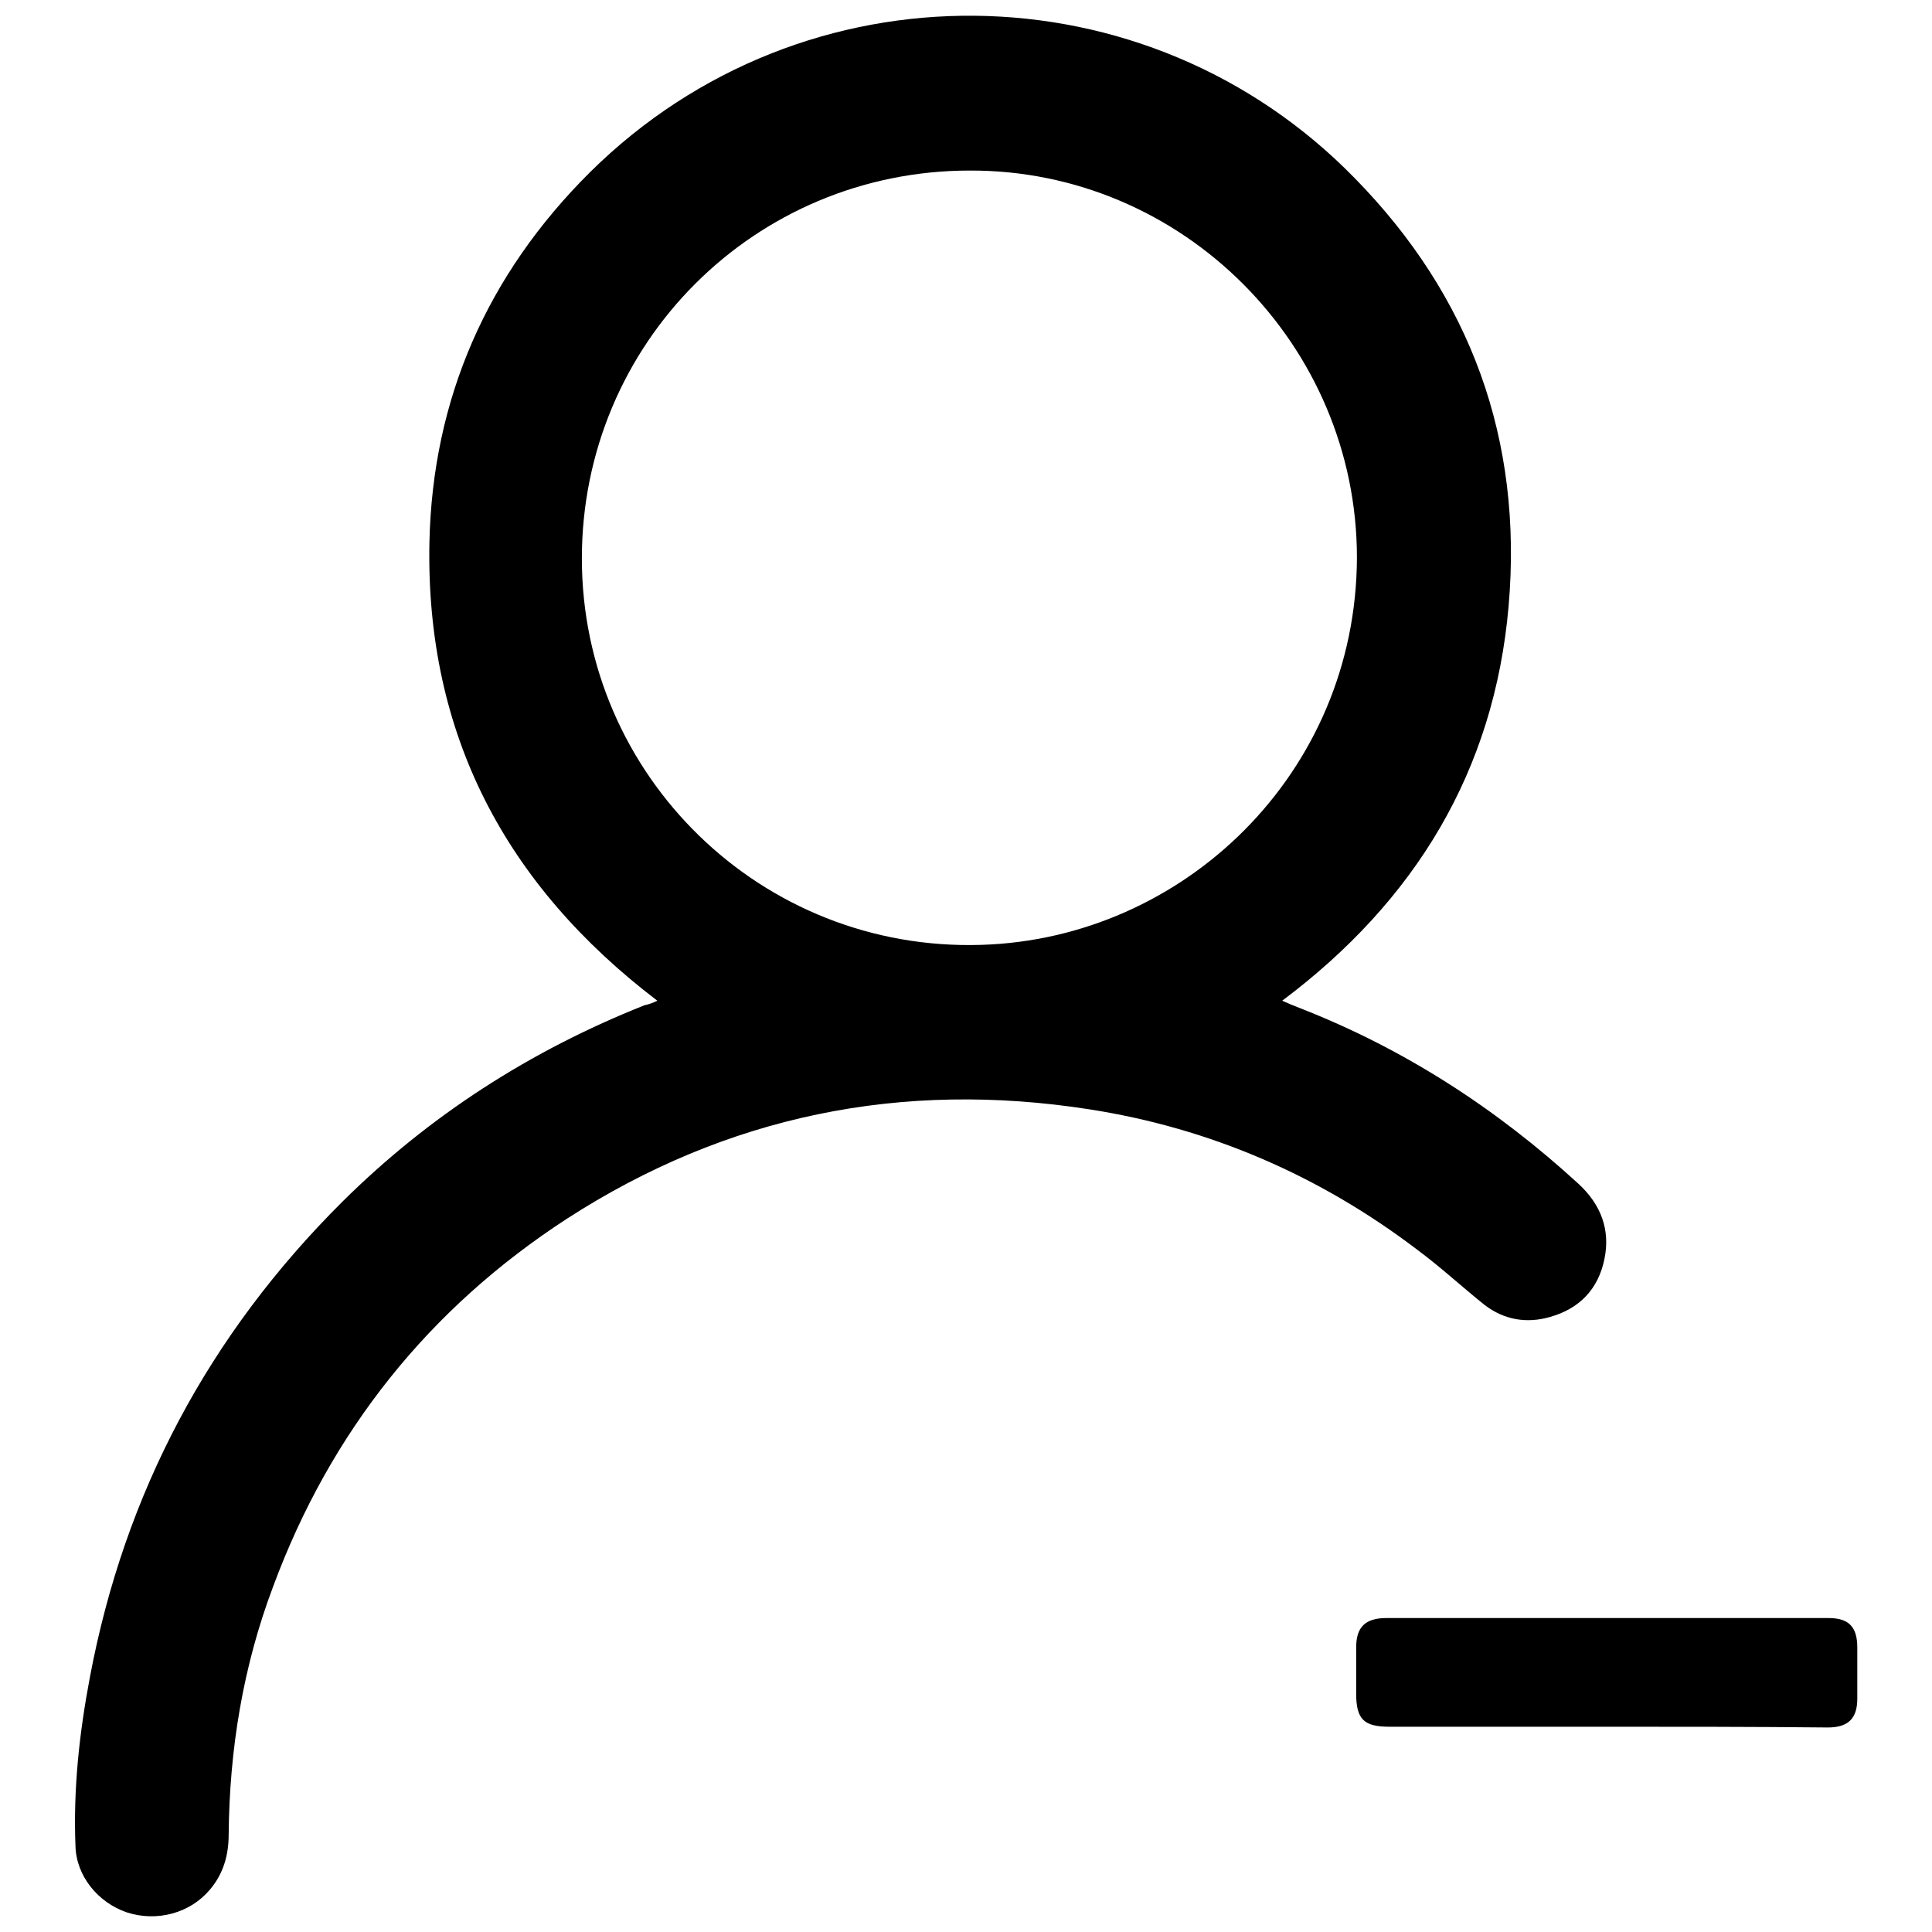
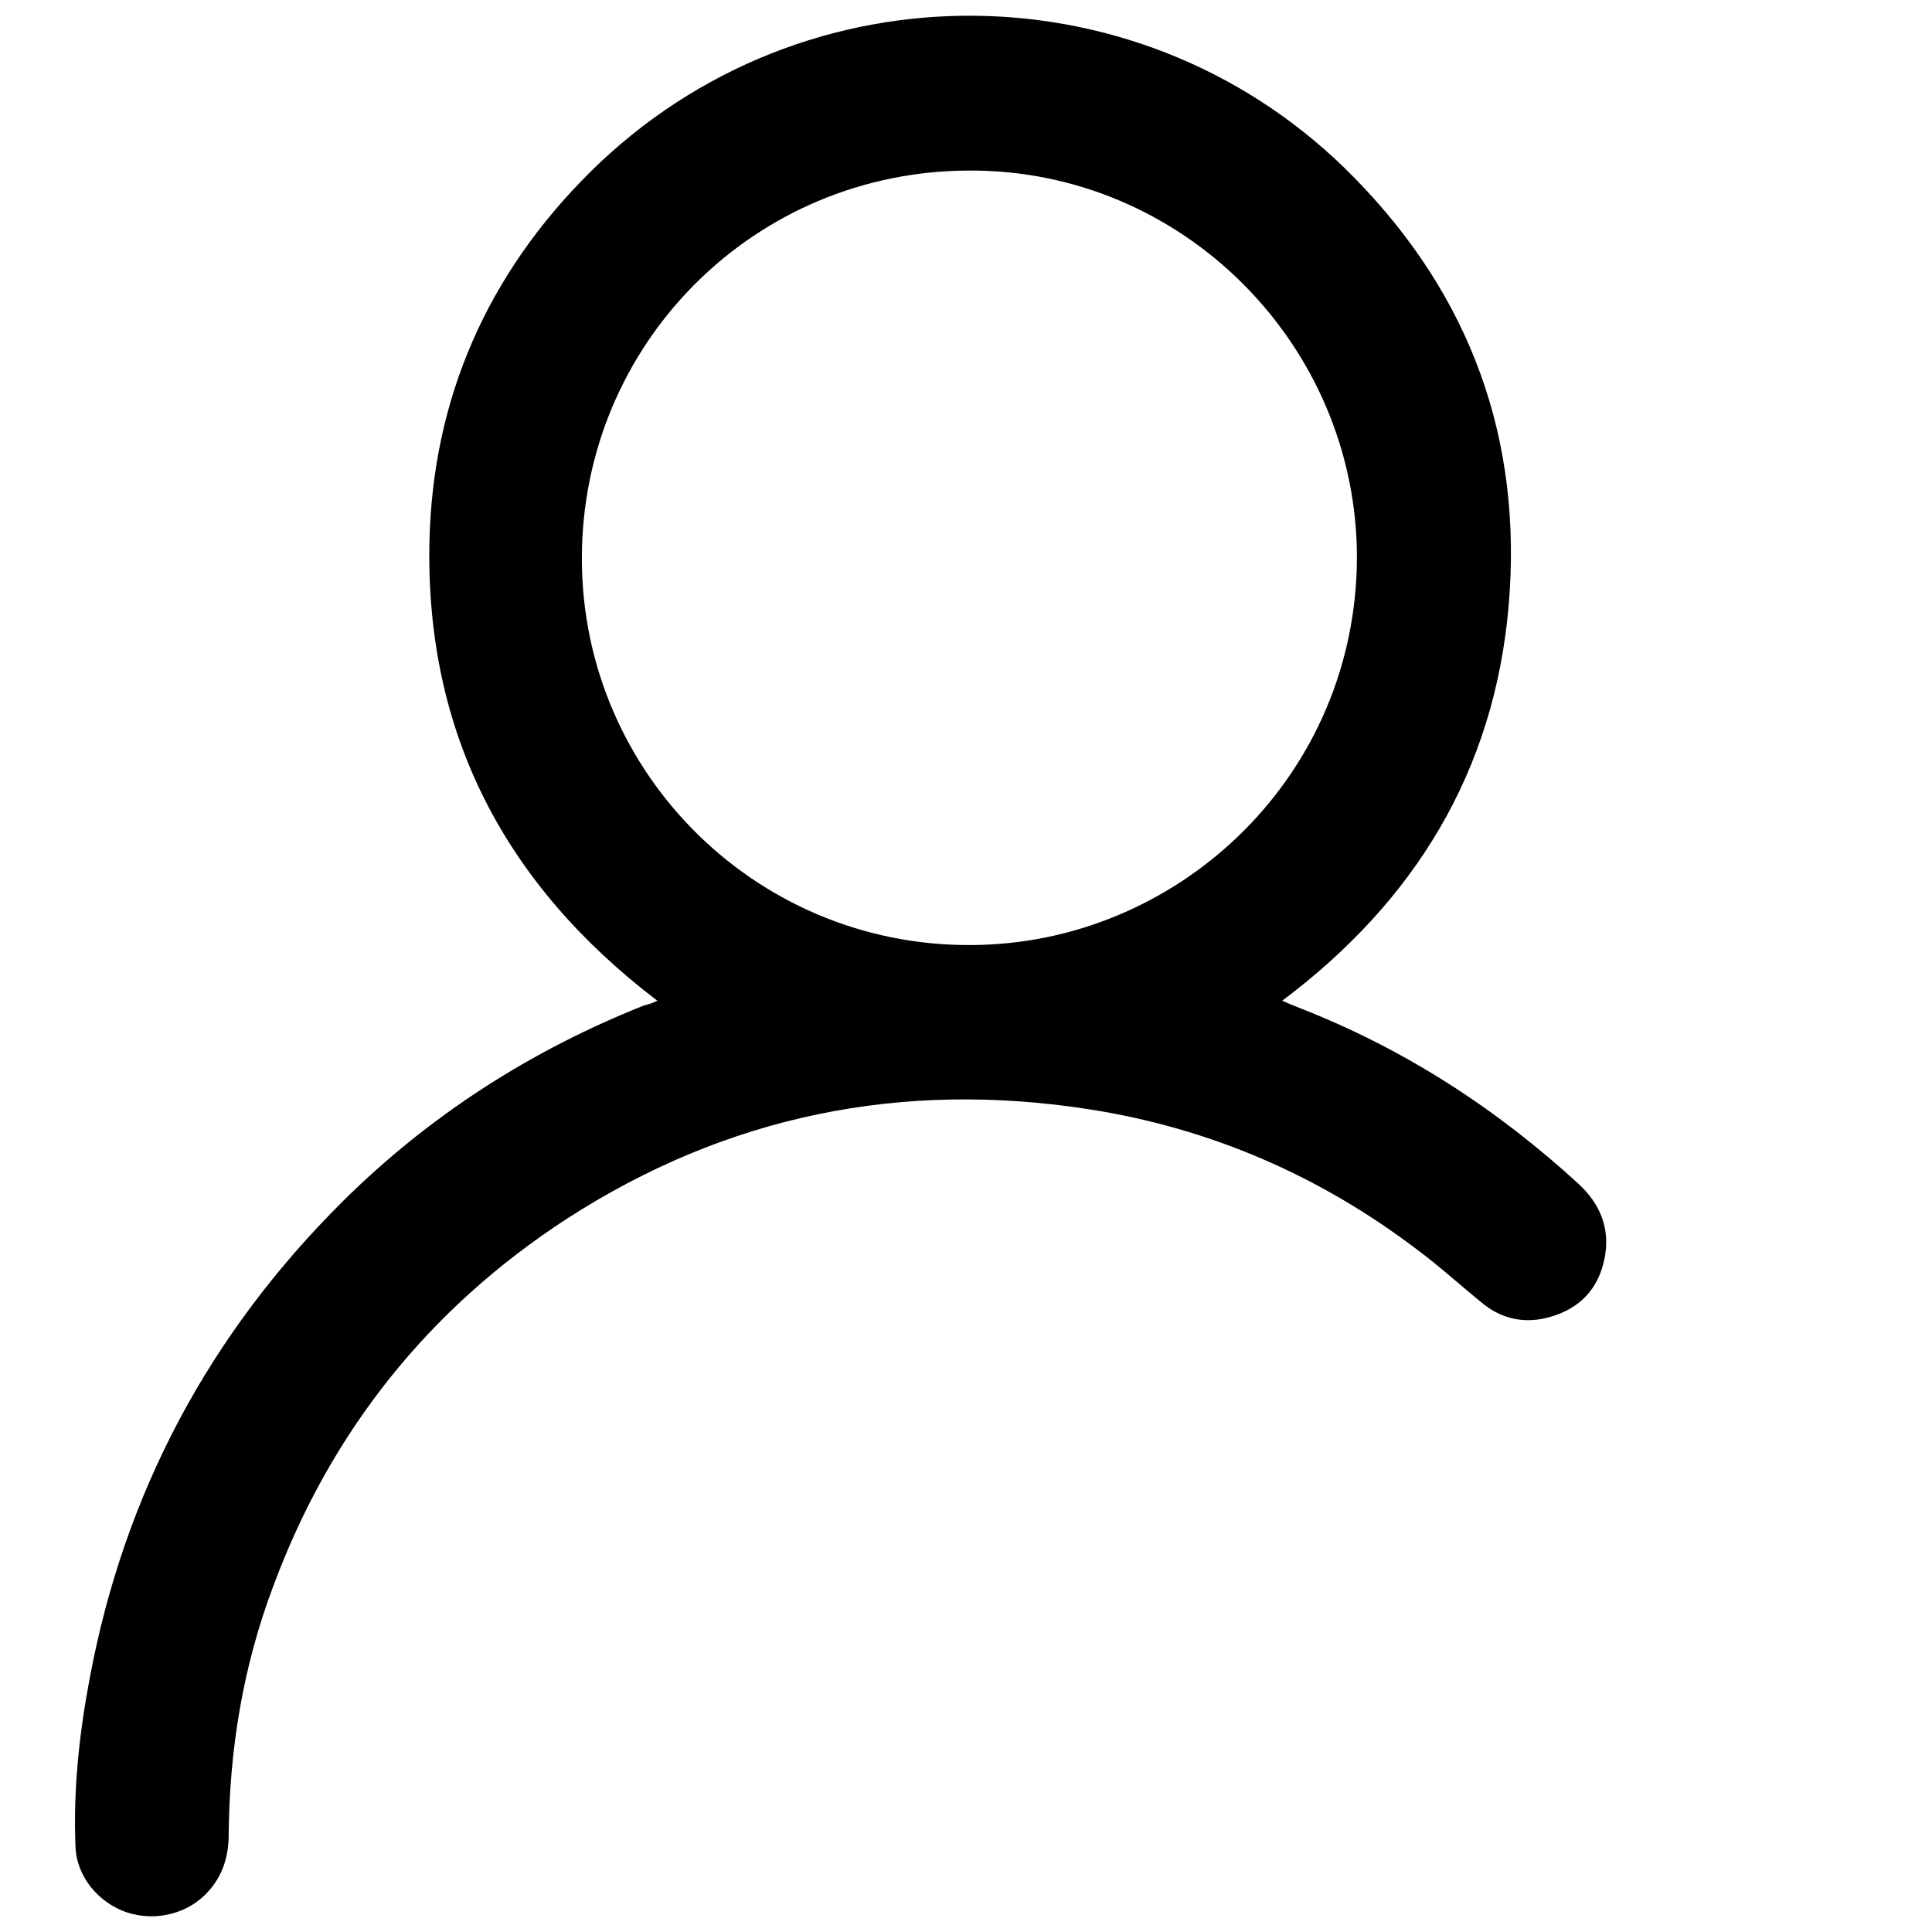
<svg xmlns="http://www.w3.org/2000/svg" version="1.1" x="0px" y="0px" viewBox="0 0 256 256" enable-background="new 0 0 256 256" xml:space="preserve">
  <g>
    <g>
      <path fill="#000000" d="M87.1,132.6C67,117.3,56.4,97.3,56.9,71.9c0.4-19.1,7.7-35.6,21.3-49.1C106.6-5.3,152-4.6,179.5,23.6c15.4,15.7,22.3,34.7,20.4,56.7c-1.9,21.9-12.4,39.1-30,52.3c0.9,0.4,1.6,0.7,2.4,1c13.8,5.4,26,13.3,36.9,23.3c2.9,2.7,4.2,6,3.4,9.9c-0.8,4-3.3,6.6-7.2,7.7c-3.1,0.9-6.1,0.4-8.7-1.6c-3-2.4-5.8-5-8.9-7.3c-12.9-9.8-27.4-16.1-43.4-18.6c-24.9-3.9-48.1,0.8-69.3,14.5c-18.3,11.9-31.3,28.2-38.9,48.7c-4,10.6-5.8,21.6-5.9,32.9c0,2.7-0.7,5.2-2.5,7.3c-2.6,3.1-7,4.3-11,3c-3.8-1.3-6.7-4.8-6.8-8.8c-0.3-7.5,0.5-14.9,1.9-22.3c4.6-24.5,15.8-45.5,33.5-63.1c11.5-11.4,24.9-20,40-26C85.9,133.1,86.5,132.9,87.1,132.6z M179.8,73.9c0-28.2-23.1-51.4-51.3-51.3c-28.5,0-51.4,22.9-51.4,51.4c0,28.8,23.8,52.1,52.9,51.2C156.8,124.4,179.7,102.5,179.8,73.9z" />
-       <path fill="#000000" d="M212.8,228.8c-9.6,0-19.1,0-28.7,0c-3.4,0-4.4-1-4.4-4.4c0-2,0-4,0-6.1c0-2.7,1.2-3.9,4-3.9c16.1,0,32.3,0,48.4,0c3.4,0,6.8,0,10.2,0c2.7,0,3.8,1.2,3.8,3.9c0,2.3,0,4.5,0,6.8c0,2.6-1.2,3.8-3.9,3.8C232.3,228.8,222.6,228.8,212.8,228.8z" />
    </g>
  </g>
</svg>